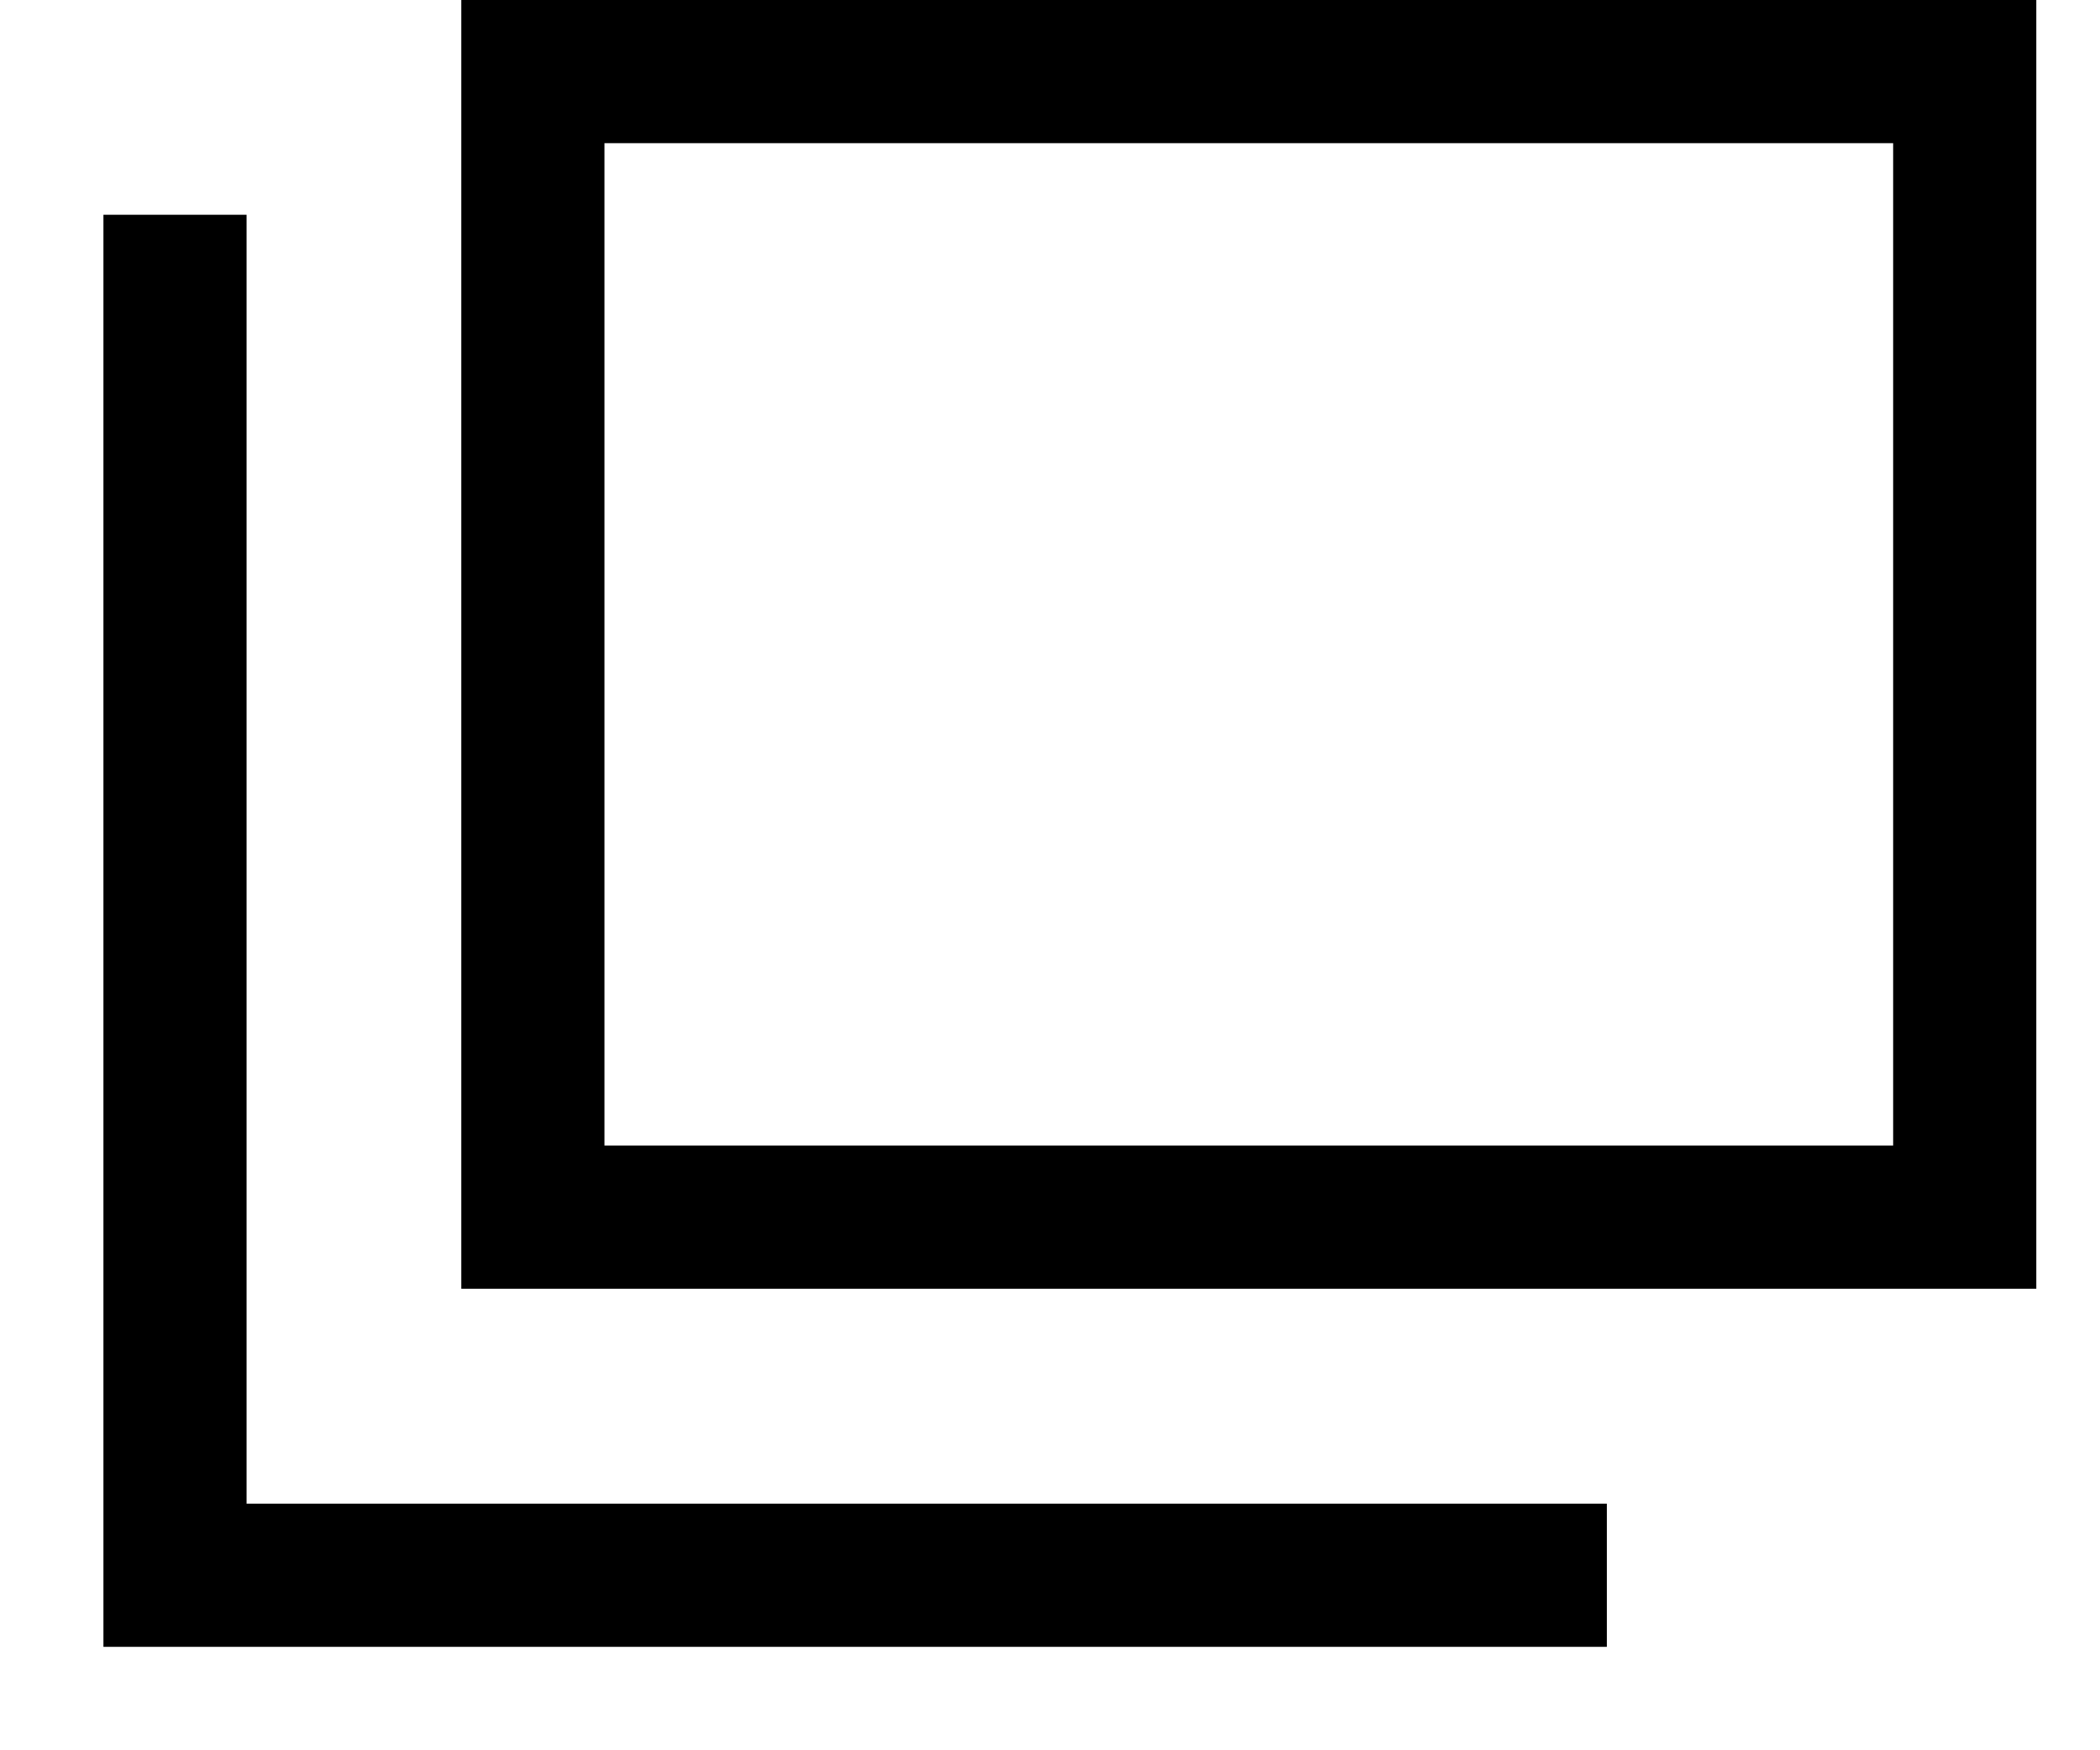
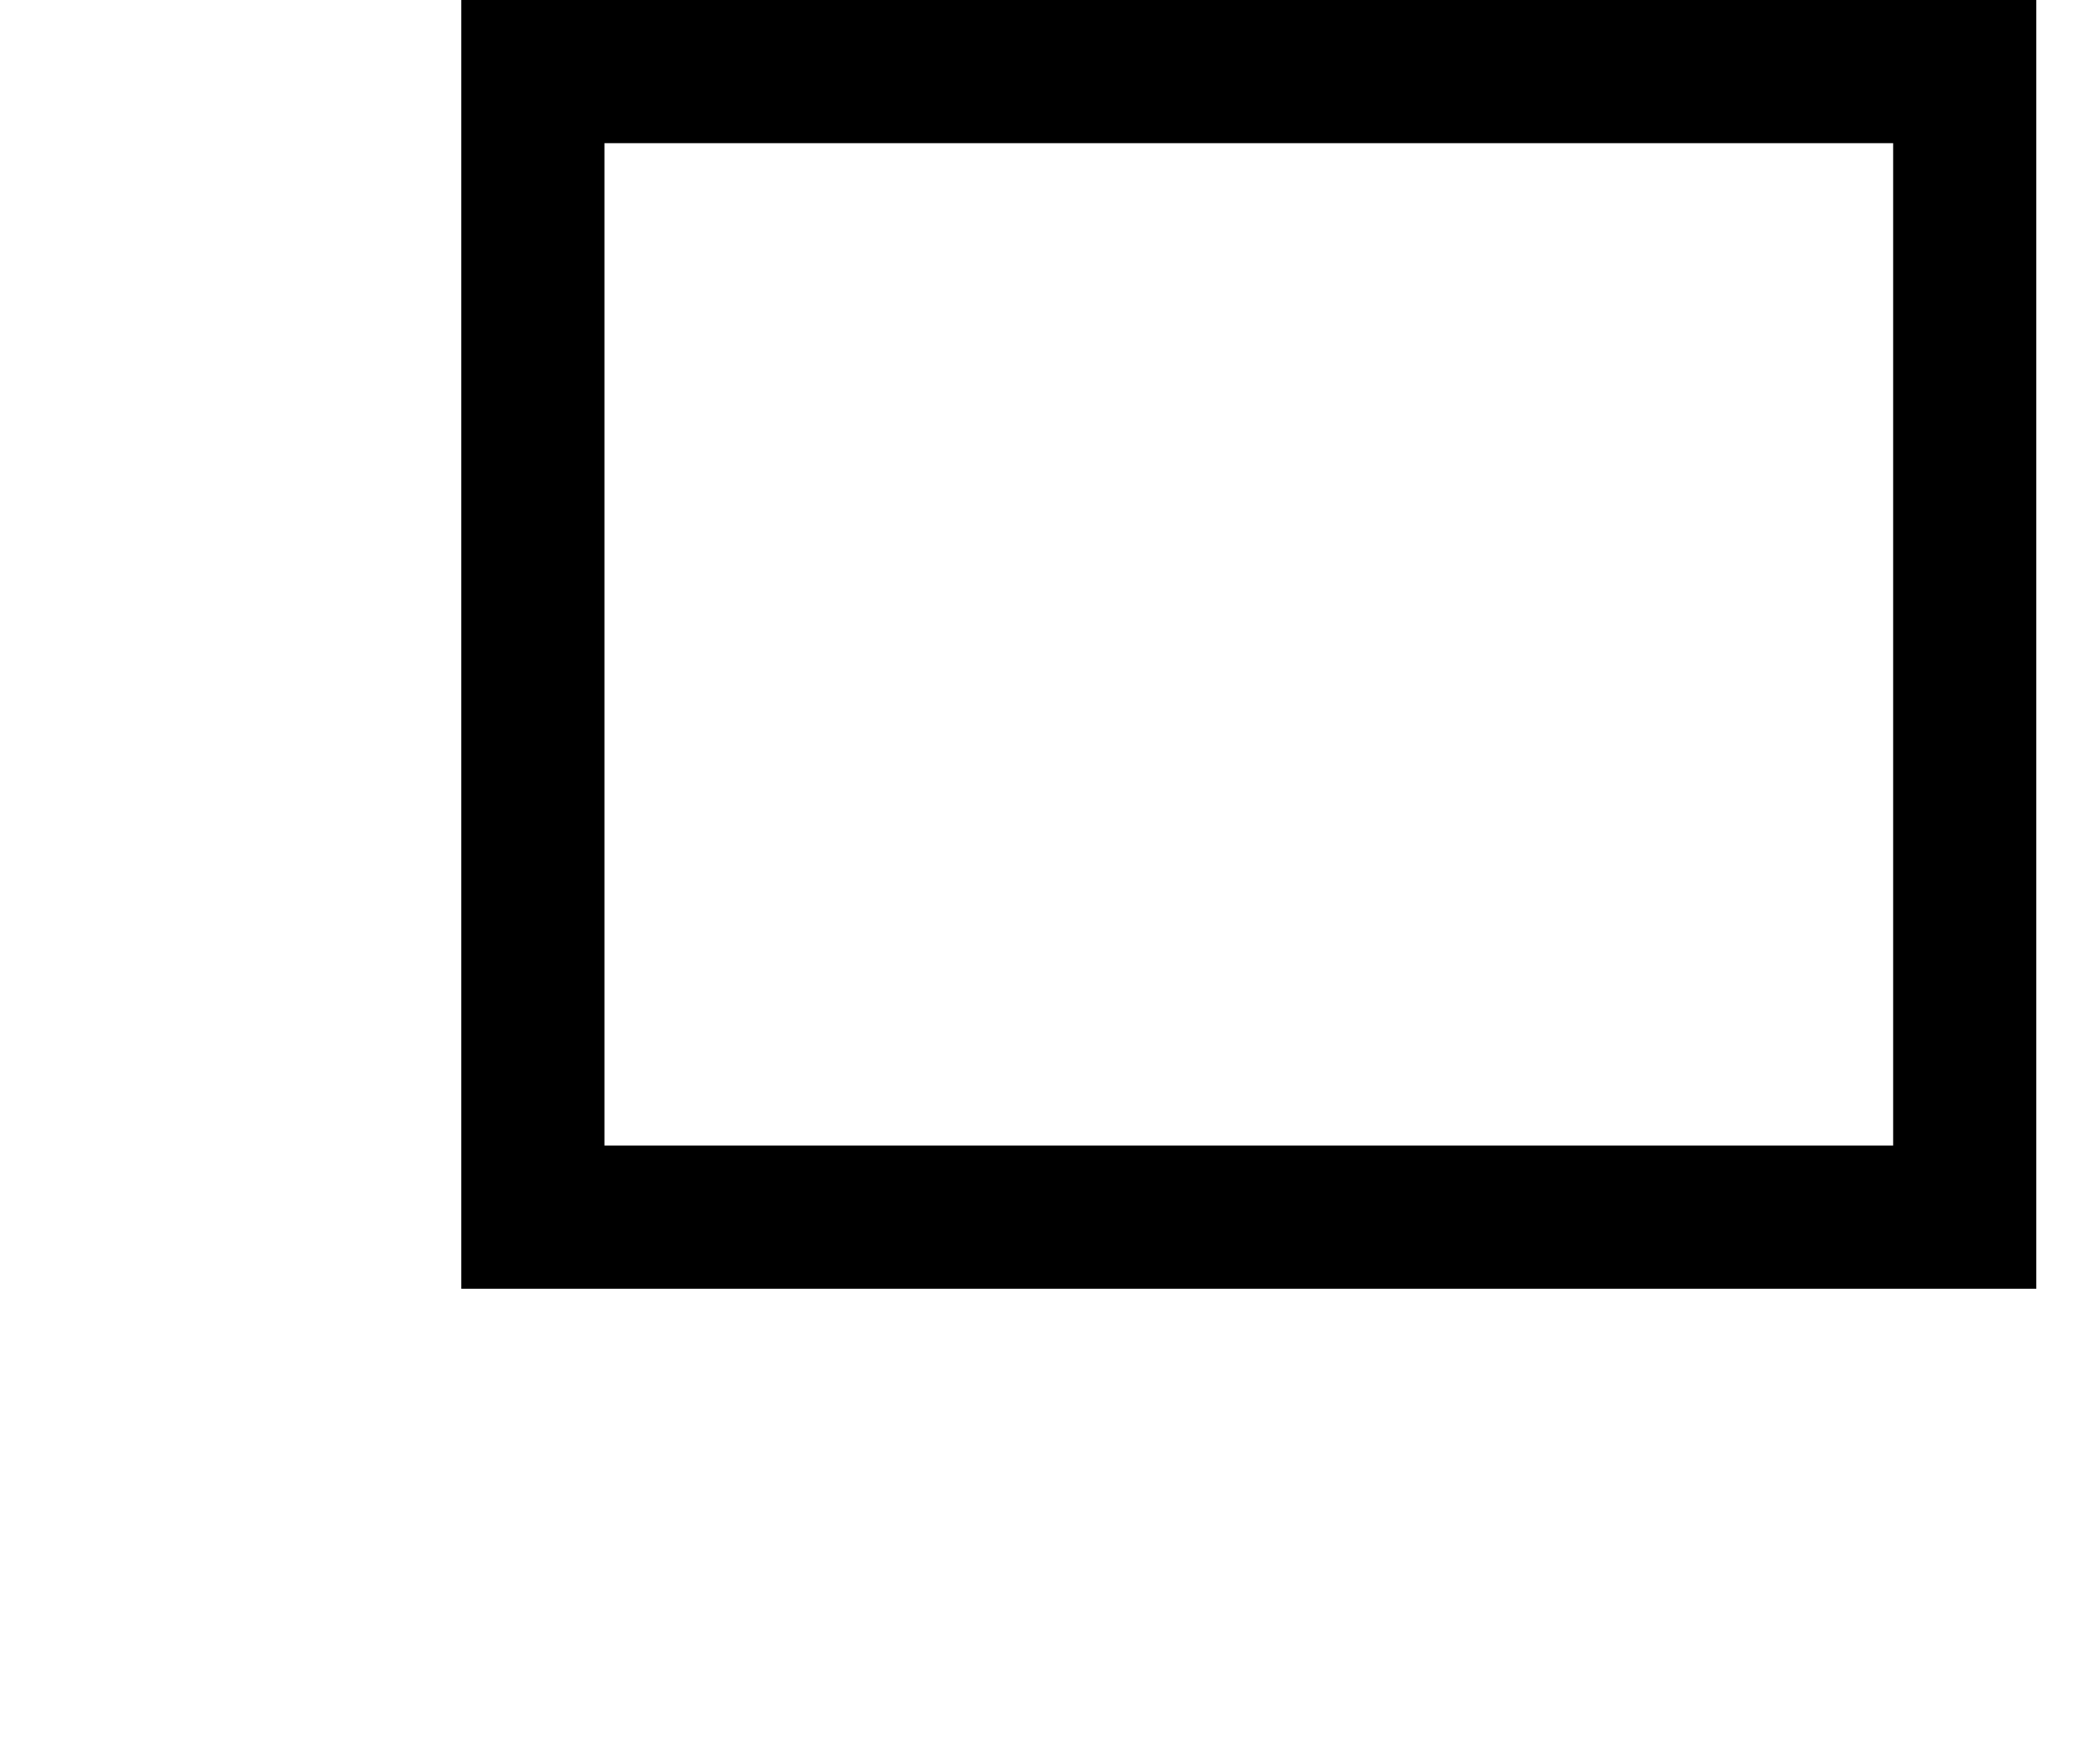
<svg xmlns="http://www.w3.org/2000/svg" width="12" height="10" viewBox="0 0 12 10" fill="none">
  <g id="Group 2">
-     <path id="Vector 1" d="M1 1.227V9H9.182" stroke="black" stroke-width="0.818" />
    <rect id="Rectangle 3" x="3.045" y="0.409" width="8.182" height="6.545" stroke="black" stroke-width="0.818" />
  </g>
</svg>